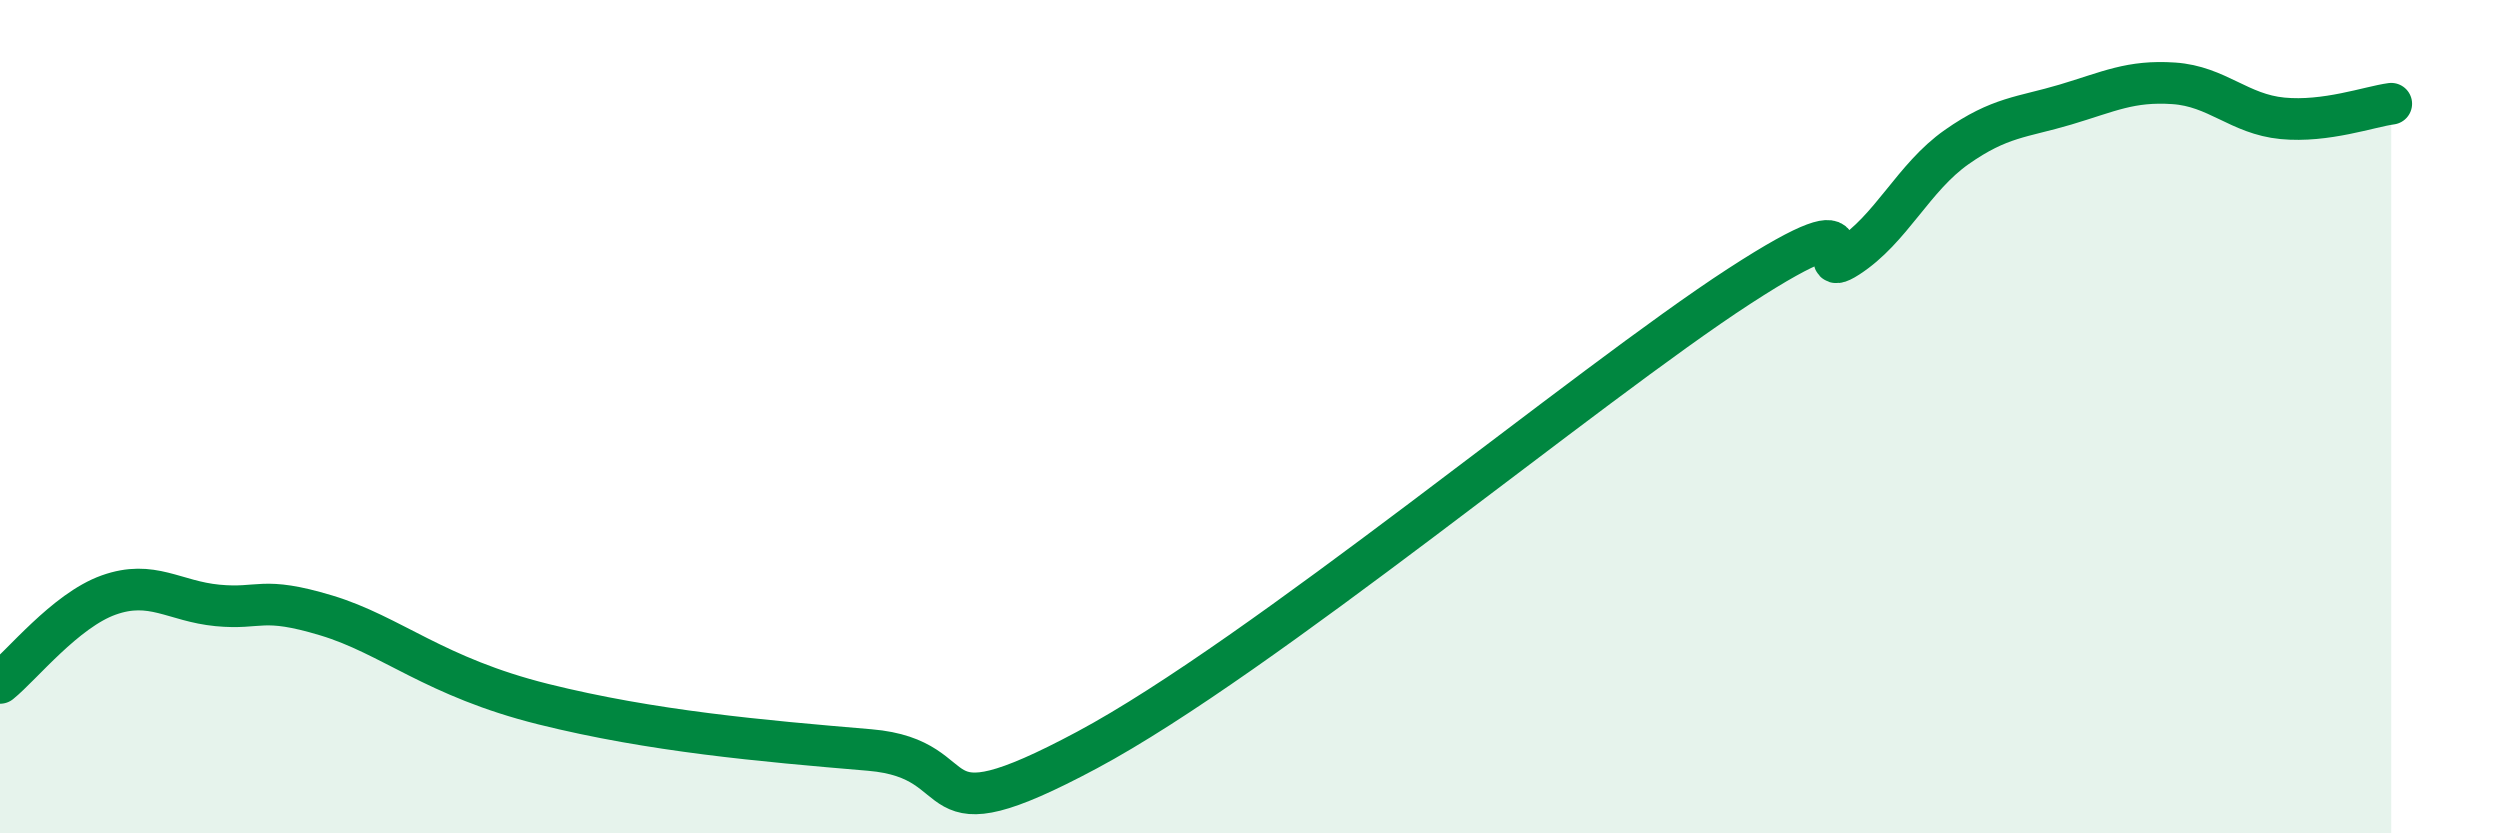
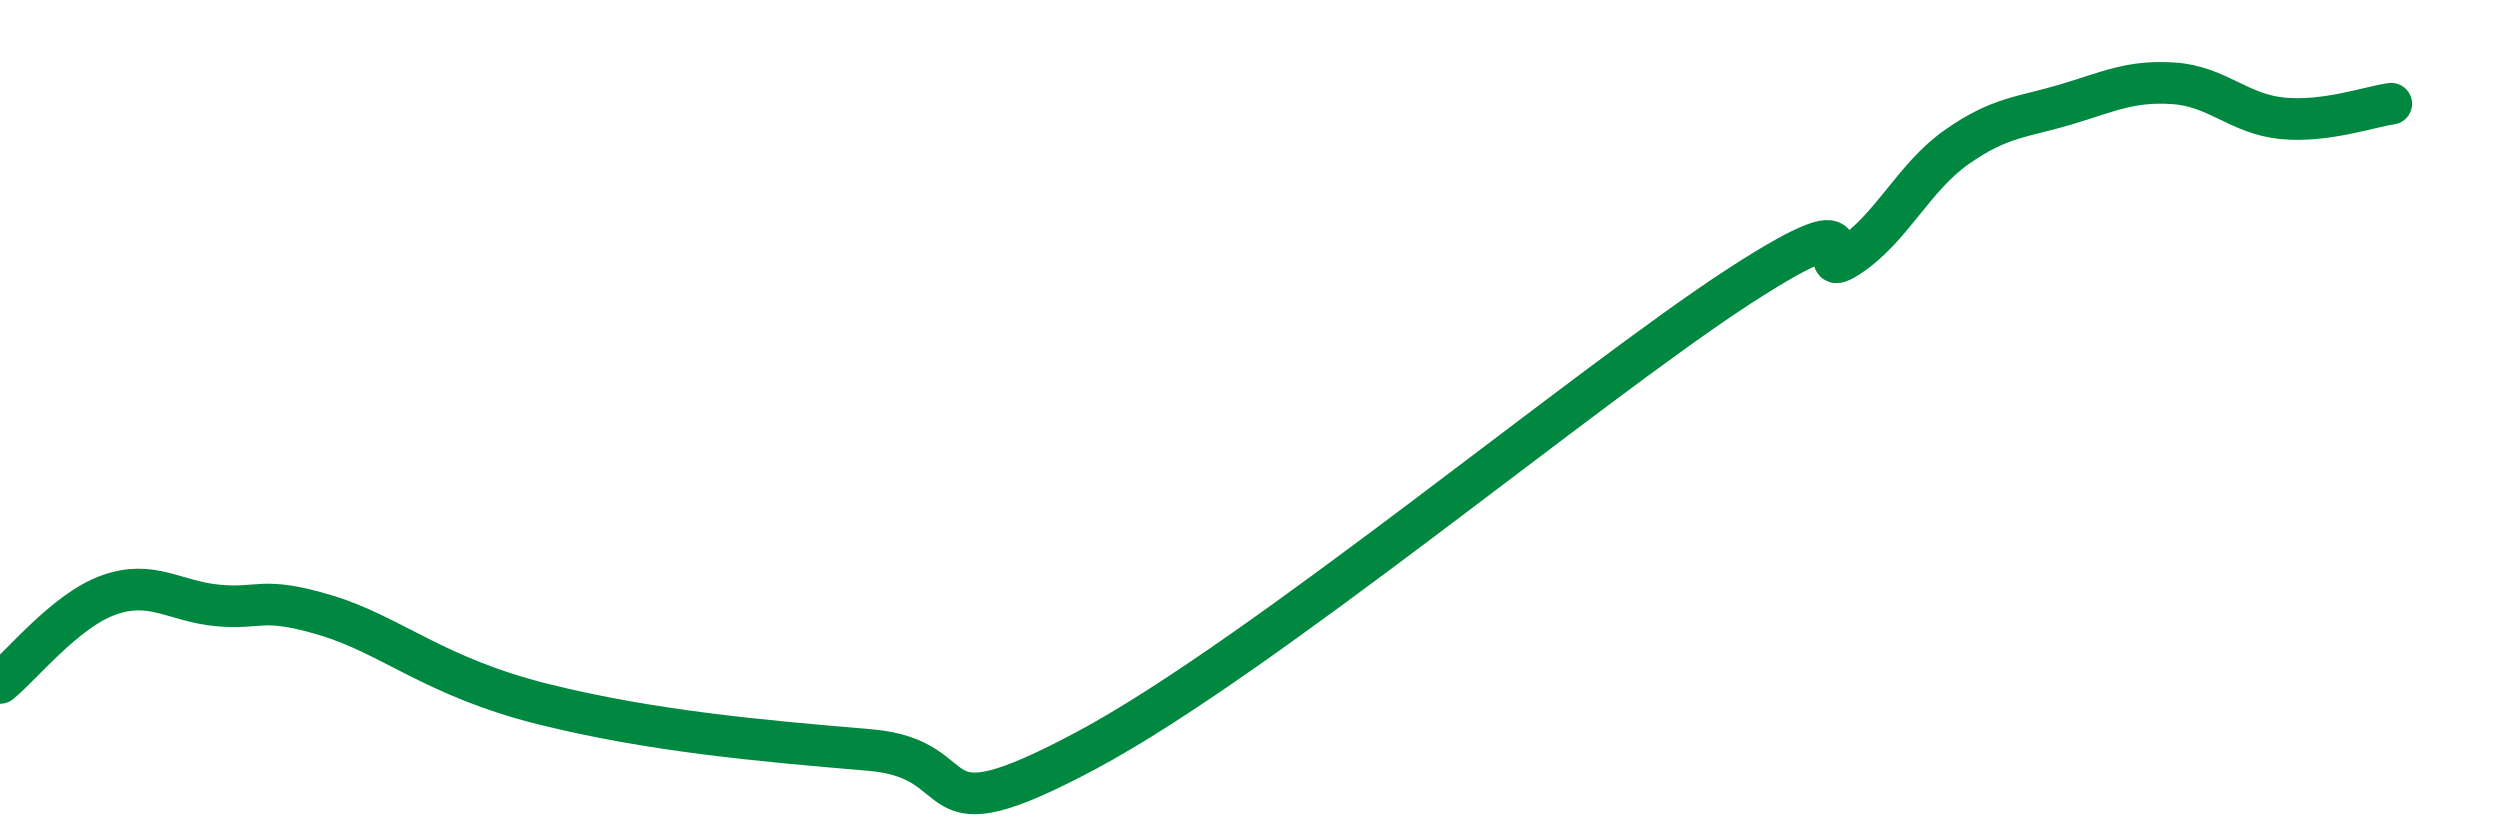
<svg xmlns="http://www.w3.org/2000/svg" width="60" height="20" viewBox="0 0 60 20">
-   <path d="M 0,16.39 C 0.52,15.97 1.57,14.65 2.61,14.28 C 3.65,13.91 4.18,14.43 5.22,14.53 C 6.26,14.63 6.27,14.3 7.83,14.77 C 9.39,15.24 10.43,16.25 13.04,16.9 C 15.65,17.55 18.26,17.78 20.87,18 C 23.48,18.22 21.92,20.23 26.09,18 C 30.26,15.77 38.09,9.24 41.74,6.87 C 45.39,4.5 43.31,6.84 44.35,6.17 C 45.39,5.5 45.92,4.26 46.96,3.53 C 48,2.8 48.53,2.82 49.57,2.51 C 50.61,2.2 51.13,1.93 52.17,2 C 53.21,2.07 53.74,2.74 54.78,2.84 C 55.82,2.94 56.87,2.56 57.39,2.49L57.39 20L0 20Z" fill="#008740" opacity="0.1" stroke-linecap="round" stroke-linejoin="round" />
  <path d="M 0,16.39 C 0.52,15.97 1.57,14.65 2.61,14.28 C 3.65,13.91 4.18,14.43 5.22,14.53 C 6.26,14.63 6.27,14.3 7.83,14.77 C 9.39,15.24 10.43,16.25 13.04,16.9 C 15.65,17.55 18.26,17.78 20.87,18 C 23.48,18.22 21.92,20.23 26.09,18 C 30.26,15.77 38.09,9.24 41.74,6.87 C 45.39,4.5 43.31,6.84 44.35,6.17 C 45.39,5.5 45.92,4.26 46.96,3.53 C 48,2.8 48.53,2.82 49.57,2.51 C 50.61,2.2 51.13,1.93 52.17,2 C 53.21,2.07 53.74,2.74 54.78,2.84 C 55.82,2.94 56.87,2.56 57.39,2.49" stroke="#008740" stroke-width="1" fill="none" stroke-linecap="round" stroke-linejoin="round" />
</svg>